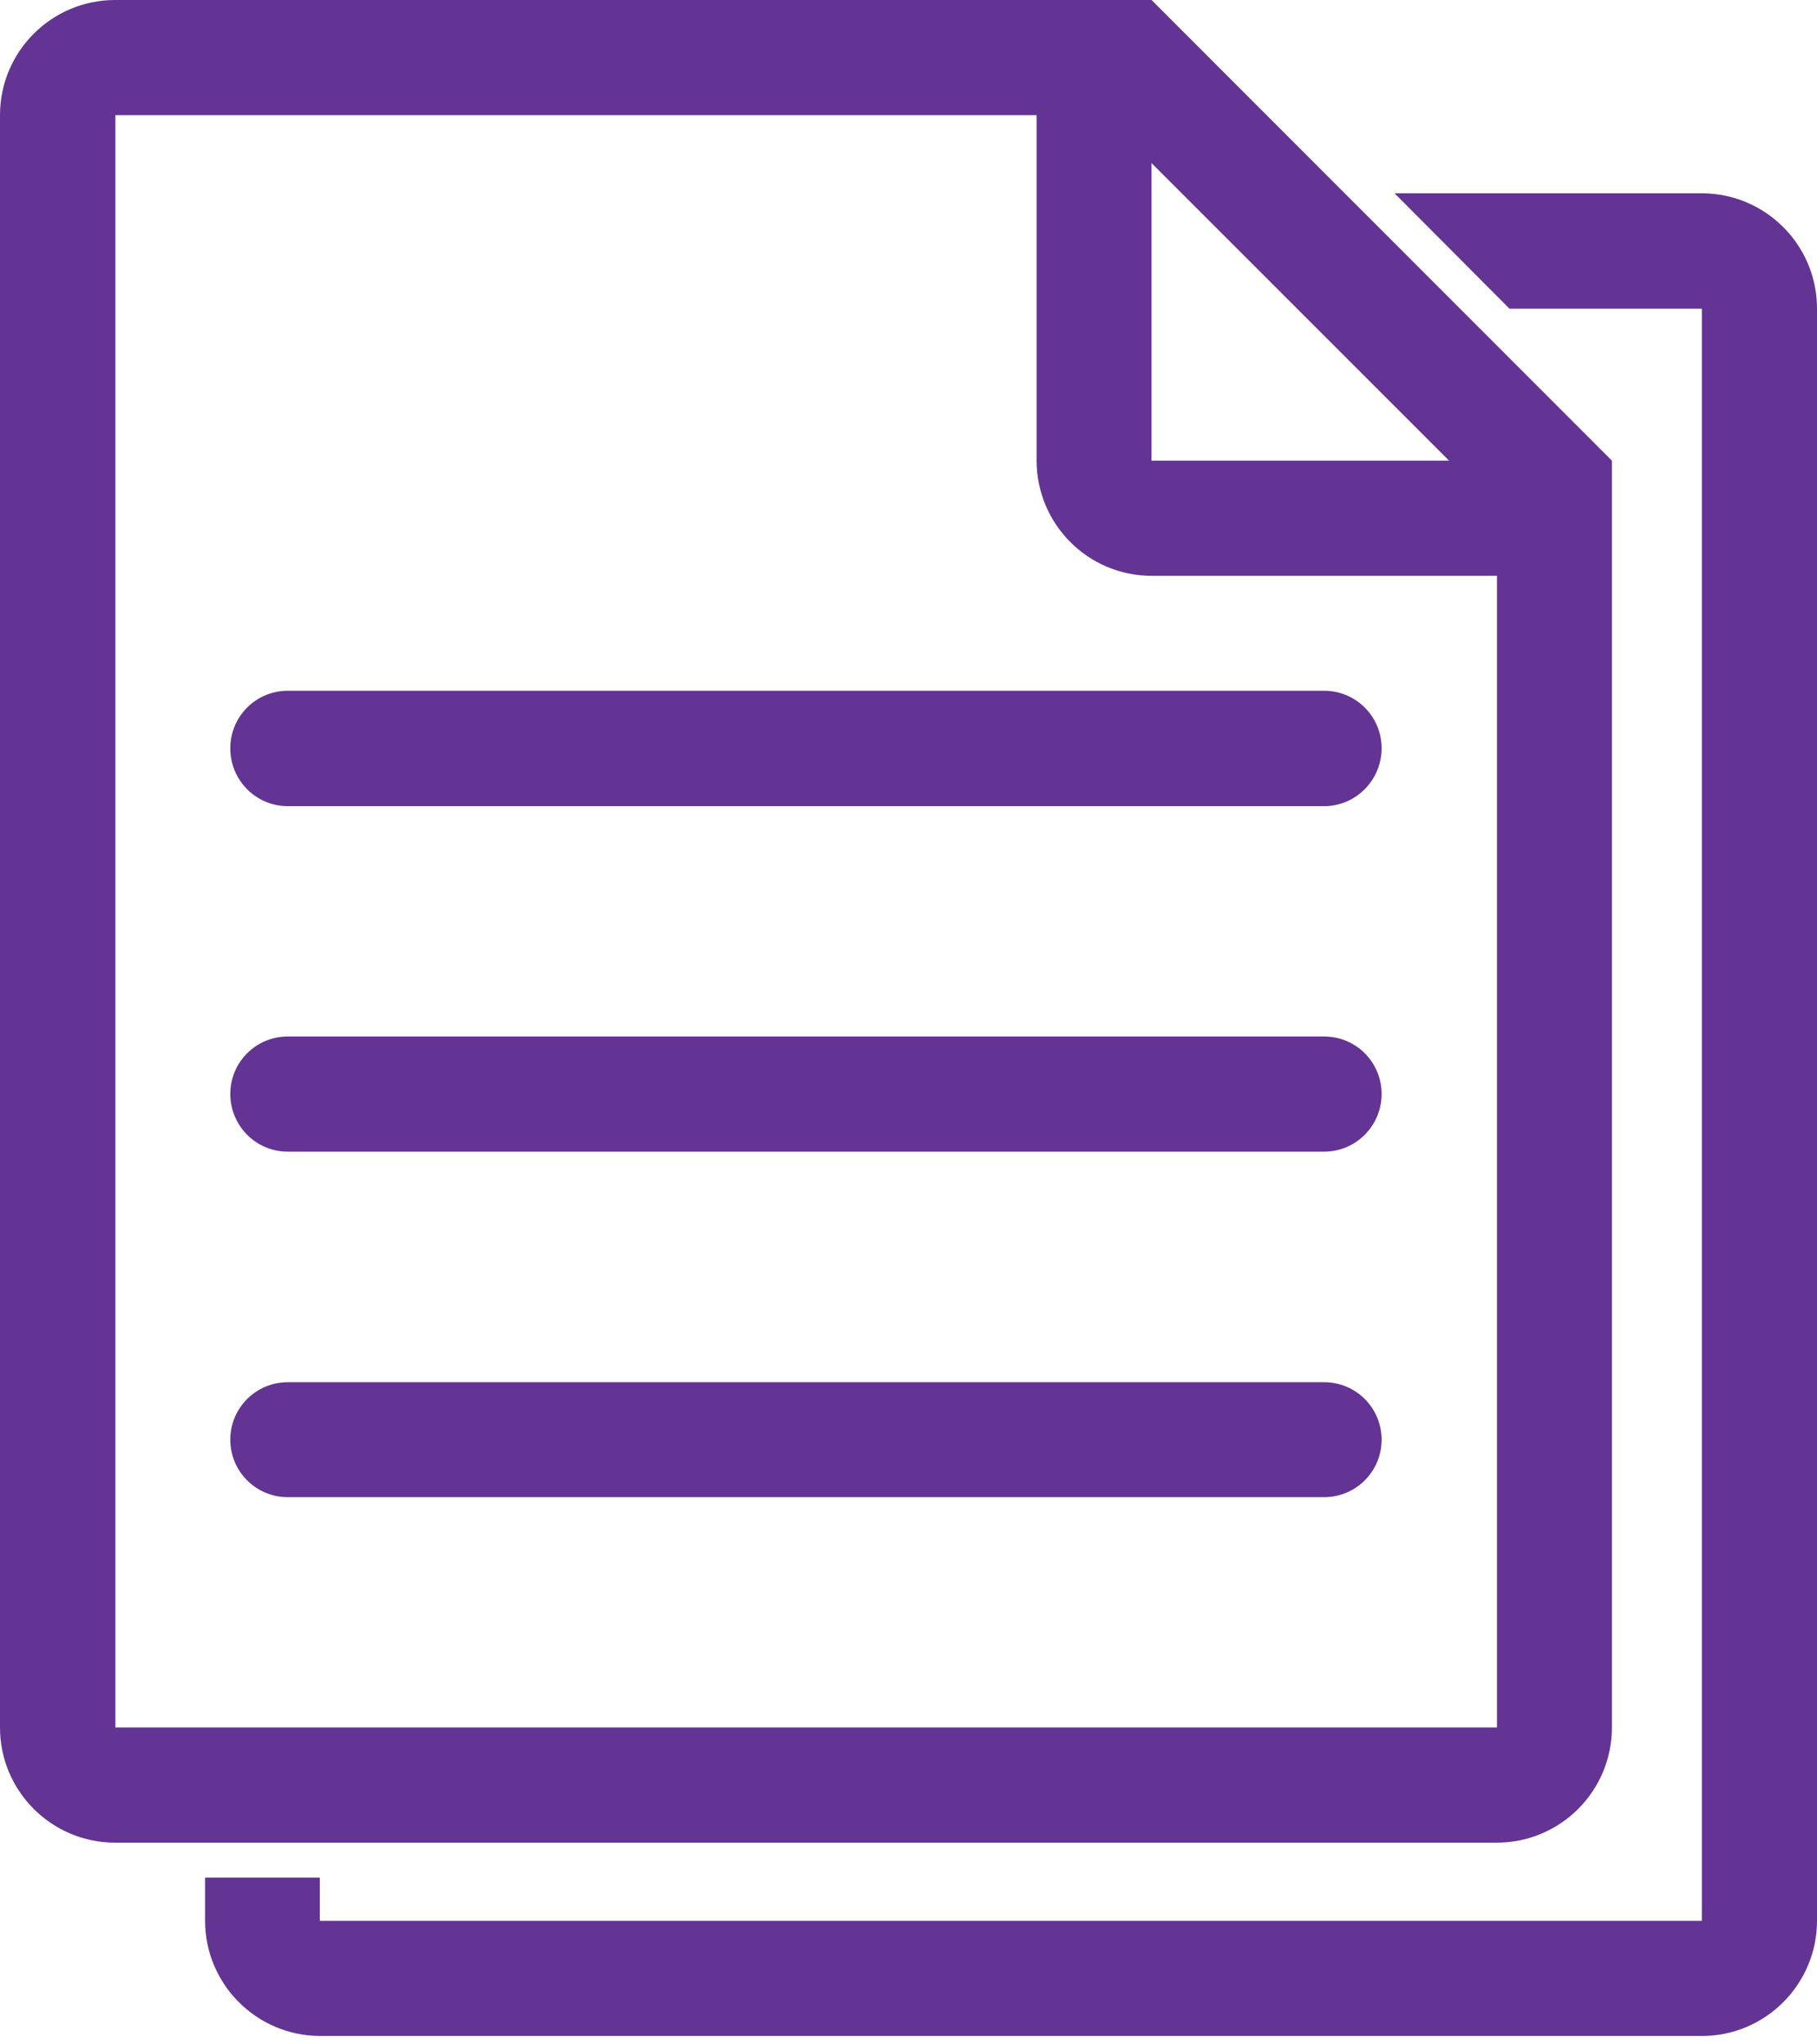
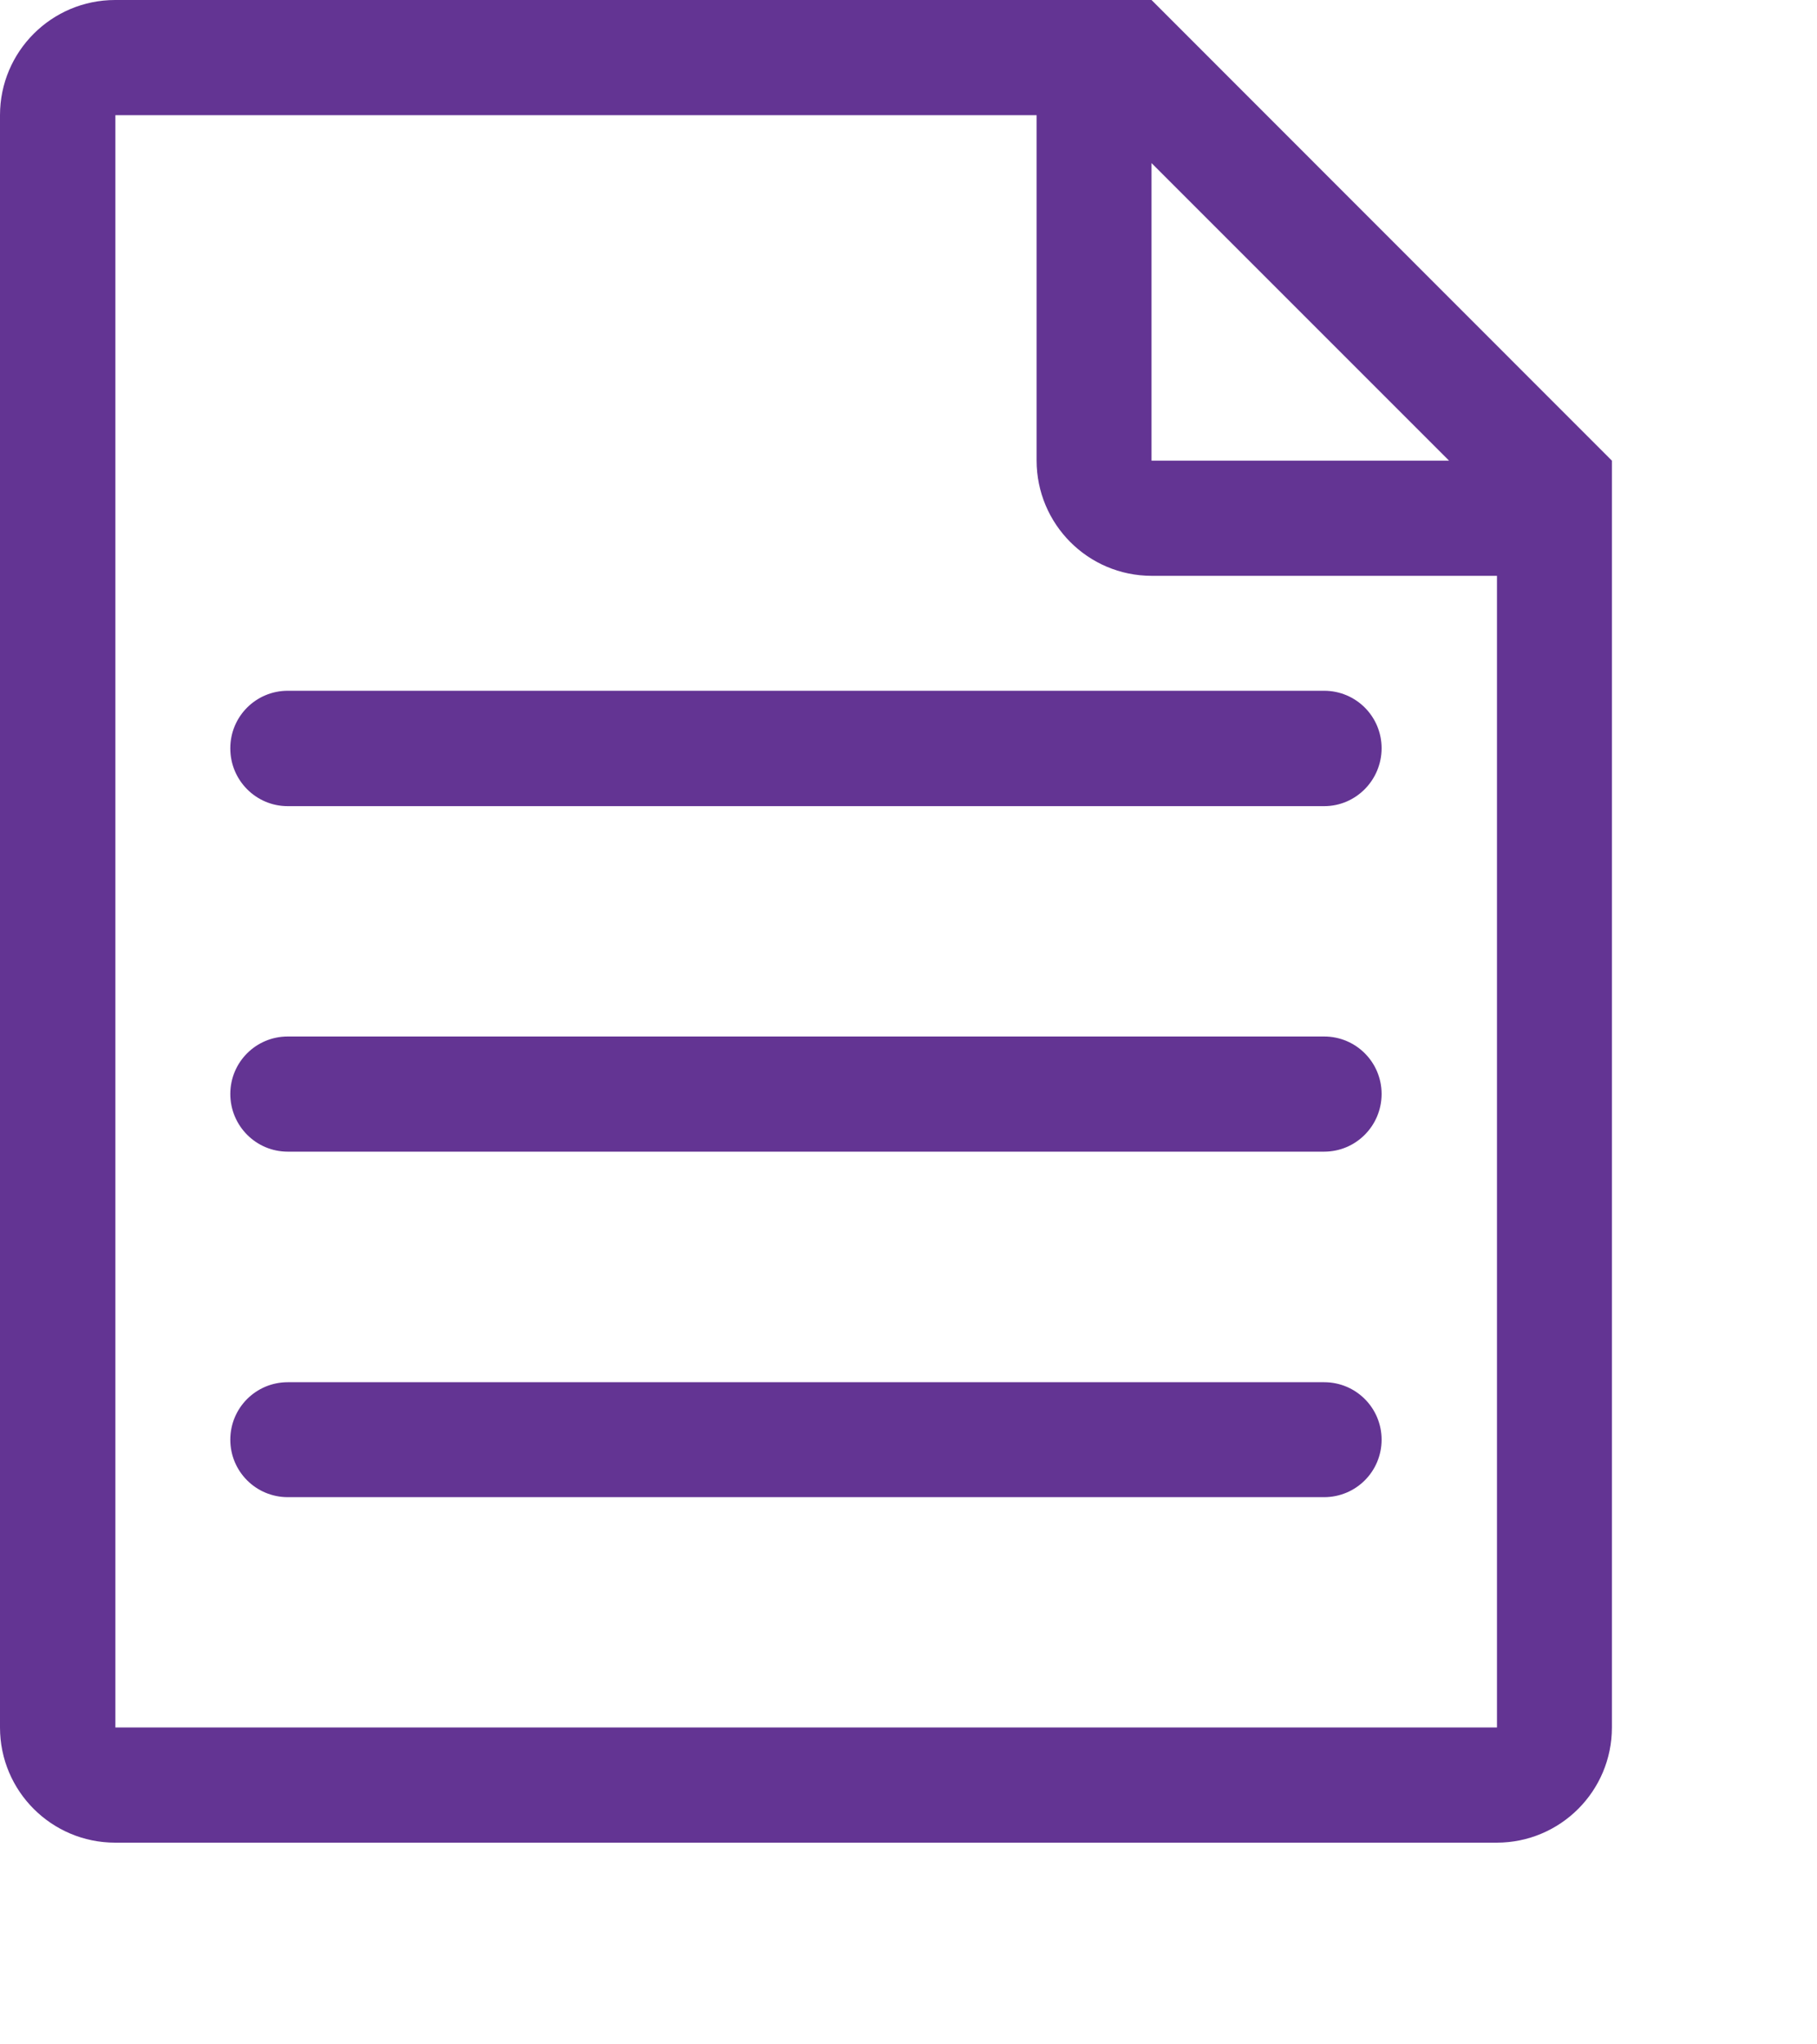
<svg xmlns="http://www.w3.org/2000/svg" width="80" height="90" viewBox="0 0 80 90" overflow="visible">
  <path fill="#633493" d="M10.14 63.38c0 1.4 1.13 2.53 2.53 2.53H58.3c1.4 0 2.53-1.13 2.53-2.53s-1.13-2.53-2.53-2.53H12.67c-1.4 0-2.53 1.13-2.53 2.53M10.14 48.16c0 1.4 1.13 2.54 2.53 2.54H58.3c1.4 0 2.53-1.14 2.53-2.54 0-1.4-1.13-2.53-2.53-2.53H12.67c-1.4 0-2.53 1.13-2.53 2.53M10.14 32.95c0 1.4 1.13 2.54 2.53 2.54H58.3c1.4 0 2.53-1.15 2.53-2.55s-1.13-2.53-2.53-2.53H12.67c-1.4 0-2.53 1.13-2.53 2.53" />
  <path fill="#633493" d="M70.97 76.05V20.28L50.7 0H5.07C2.27 0 0 2.27 0 5.07v70.98c0 2.8 2.27 5.07 5.07 5.07H65.9c2.8 0 5.07-2.27 5.07-5.07zm-7.16-55.77H50.7V7.18l13.1 13.1zm2.1 55.77H5.08V5.07h40.56v15.2c0 2.8 2.26 5.08 5.07 5.08h15.2v50.7z" />
-   <path fill="#633493" d="M80 84.55V13.58c0-2.8-2.28-5.07-5.07-5.07H61.4l5.06 5.08h8.47v70.97H14.08v-1.9H9.03v1.9c0 2.8 2.28 5.07 5.07 5.07h60.84c2.78 0 5.06-2.27 5.06-5.07" />
</svg>